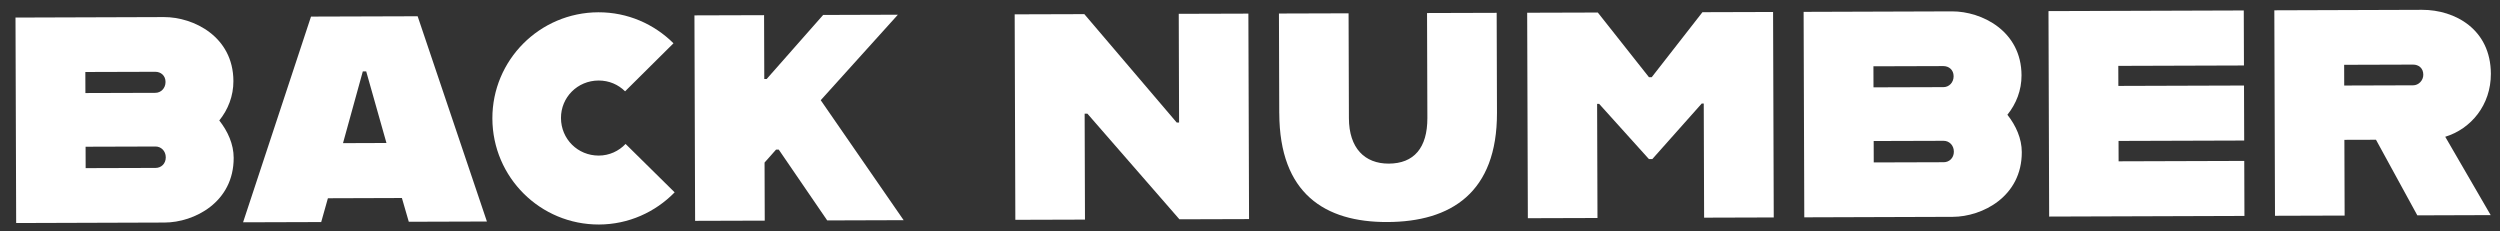
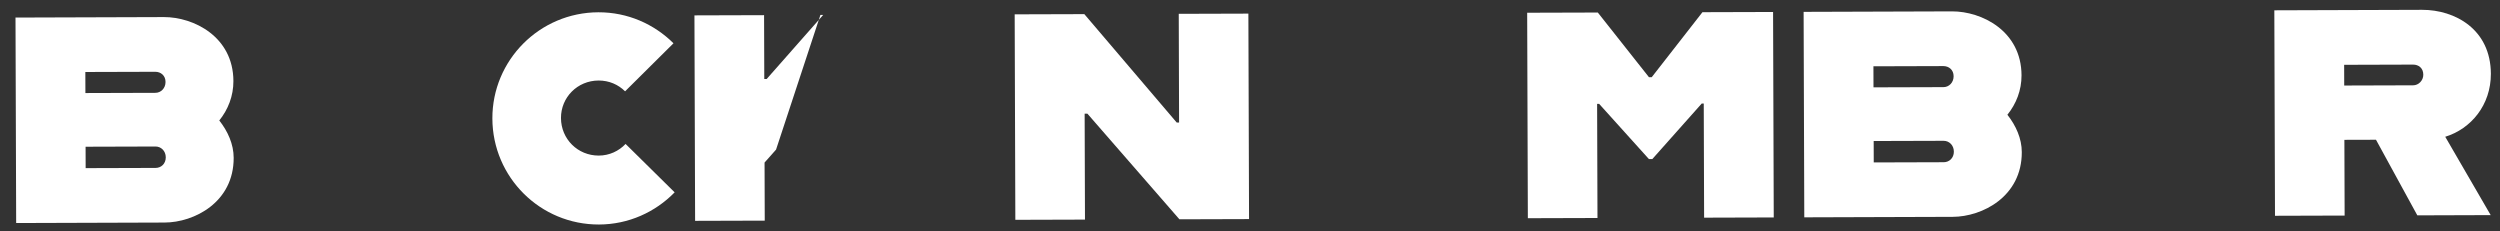
<svg xmlns="http://www.w3.org/2000/svg" id="_レイヤー_1" data-name="レイヤー 1" viewBox="0 0 824.33 76.26">
  <rect x="0" y="0" width="824.33" height="76.26" fill="#333333" stroke="none" />
  <defs>
    <style>
      .cls-1 {
        fill: #fff;
      }
    </style>
  </defs>
  <path class="cls-1" d="M72.31,39.73c2.81,3.57,4.73,7.82,4.74,12.3.05,14.67-13.03,21.32-22.78,21.35l-48.94.16-.22-67.75,48.94-.16c9.74-.03,22.87,6.42,22.91,21.09.02,4.93-1.76,9.41-4.66,13.01ZM28.14,23.74l.02,6.94,23.07-.07c1.79,0,3.35-1.47,3.35-3.59,0-2.13-1.58-3.35-3.37-3.35l-23.07.07ZM54.66,51.88c0-2.13-1.58-3.58-3.37-3.57l-23.07.07.02,7.06,23.07-.07c1.79,0,3.35-1.35,3.35-3.48Z" />
-   <path class="cls-1" d="M132.53,65.29l-24.41.08-2.21,7.85-25.76.08L102.55,5.47l35.16-.11,22.84,67.68-25.76.08-2.27-7.83ZM127.43,47.16l-6.68-23.61h-1.12s-6.53,23.65-6.53,23.65l14.33-.05Z" />
  <path class="cls-1" d="M162.35,39.1c-.06-19.26,15.57-34.99,34.94-35.05,9.63-.03,18.38,3.86,24.78,10.22l-15.96,15.84c-2.25-2.23-5.27-3.57-8.75-3.56-6.94.02-12.41,5.53-12.39,12.36.02,6.94,5.53,12.41,12.47,12.39,3.47-.01,6.6-1.48,8.83-3.84l16.18,15.96c-6.36,6.52-15.2,10.58-24.94,10.61-19.37.06-35.1-15.57-35.16-34.94Z" />
-   <path class="cls-1" d="M255.89,49.33l-3.79,4.27.06,19.15-22.96.07-.22-67.75,22.96-.07.07,21.05h.78s18.63-21.12,18.63-21.12l24.64-.08-25.44,28.19,27.34,39.56-25.2.08-15.98-23.35h-.9Z" />
+   <path class="cls-1" d="M255.89,49.33l-3.79,4.27.06,19.15-22.96.07-.22-67.75,22.96-.07.07,21.05h.78s18.63-21.12,18.63-21.12h-.9Z" />
  <path class="cls-1" d="M334.58,4.73l22.96-.07,30.46,35.74h.78s-.11-35.84-.11-35.84l22.96-.07.22,67.75-22.96.07-30.35-34.84h-.9s.11,34.94.11,34.94l-22.96.07-.22-67.75Z" />
-   <path class="cls-1" d="M421.81,37.38l-.1-32.92,22.96-.07.11,34.6c.03,9.85,5.2,14.99,13.15,14.96,8.29-.03,12.75-5.19,12.72-15.05l-.11-34.6,22.96-.07.1,32.92c.08,26.43-15.23,36-36.17,36.06-20.6.07-35.53-9.41-35.61-35.83Z" />
  <path class="cls-1" d="M503.56,4.2l23.29-.07,16.87,21.33h.9s16.73-21.44,16.73-21.44l23.29-.07.22,67.75-22.96.07-.12-37.63h-.67s-16.29,18.31-16.29,18.31h-1.12s-16.41-18.2-16.41-18.2h-.67s.12,37.63.12,37.63l-22.96.07-.22-67.75Z" />
  <path class="cls-1" d="M661.91,37.85c2.81,3.57,4.73,7.82,4.74,12.3.05,14.67-13.03,21.32-22.78,21.35l-48.94.16-.22-67.75,48.94-.16c9.74-.03,22.87,6.42,22.91,21.09.02,4.93-1.76,9.41-4.66,13ZM617.73,21.86l.02,6.94,23.07-.07c1.79,0,3.35-1.47,3.35-3.59,0-2.13-1.58-3.35-3.37-3.35l-23.07.07ZM644.25,50c0-2.13-1.58-3.58-3.37-3.57l-23.07.07.02,7.06,23.07-.07c1.79,0,3.35-1.35,3.35-3.48Z" />
-   <path class="cls-1" d="M698.47,21.72l.02,6.61,41.43-.13.06,18.14-41.43.13.02,6.72,41.43-.13.06,18.14-64.39.21-.22-67.75,64.39-.21.06,18.14-41.43.13Z" />
  <path class="cls-1" d="M806.28,45.11l14.98,25.82-24.19.08-13.63-24.93-10.42.03.08,24.97-22.96.07-.22-67.75,48.71-.16c10.86-.03,22.64,6.42,22.69,21.09.03,10.3-6.55,18.16-15.05,20.77ZM772.96,28.2l22.73-.07c1.79,0,3.35-1.58,3.35-3.48,0-2.24-1.58-3.35-3.37-3.35l-22.73.07.02,6.83Z" />
</svg>